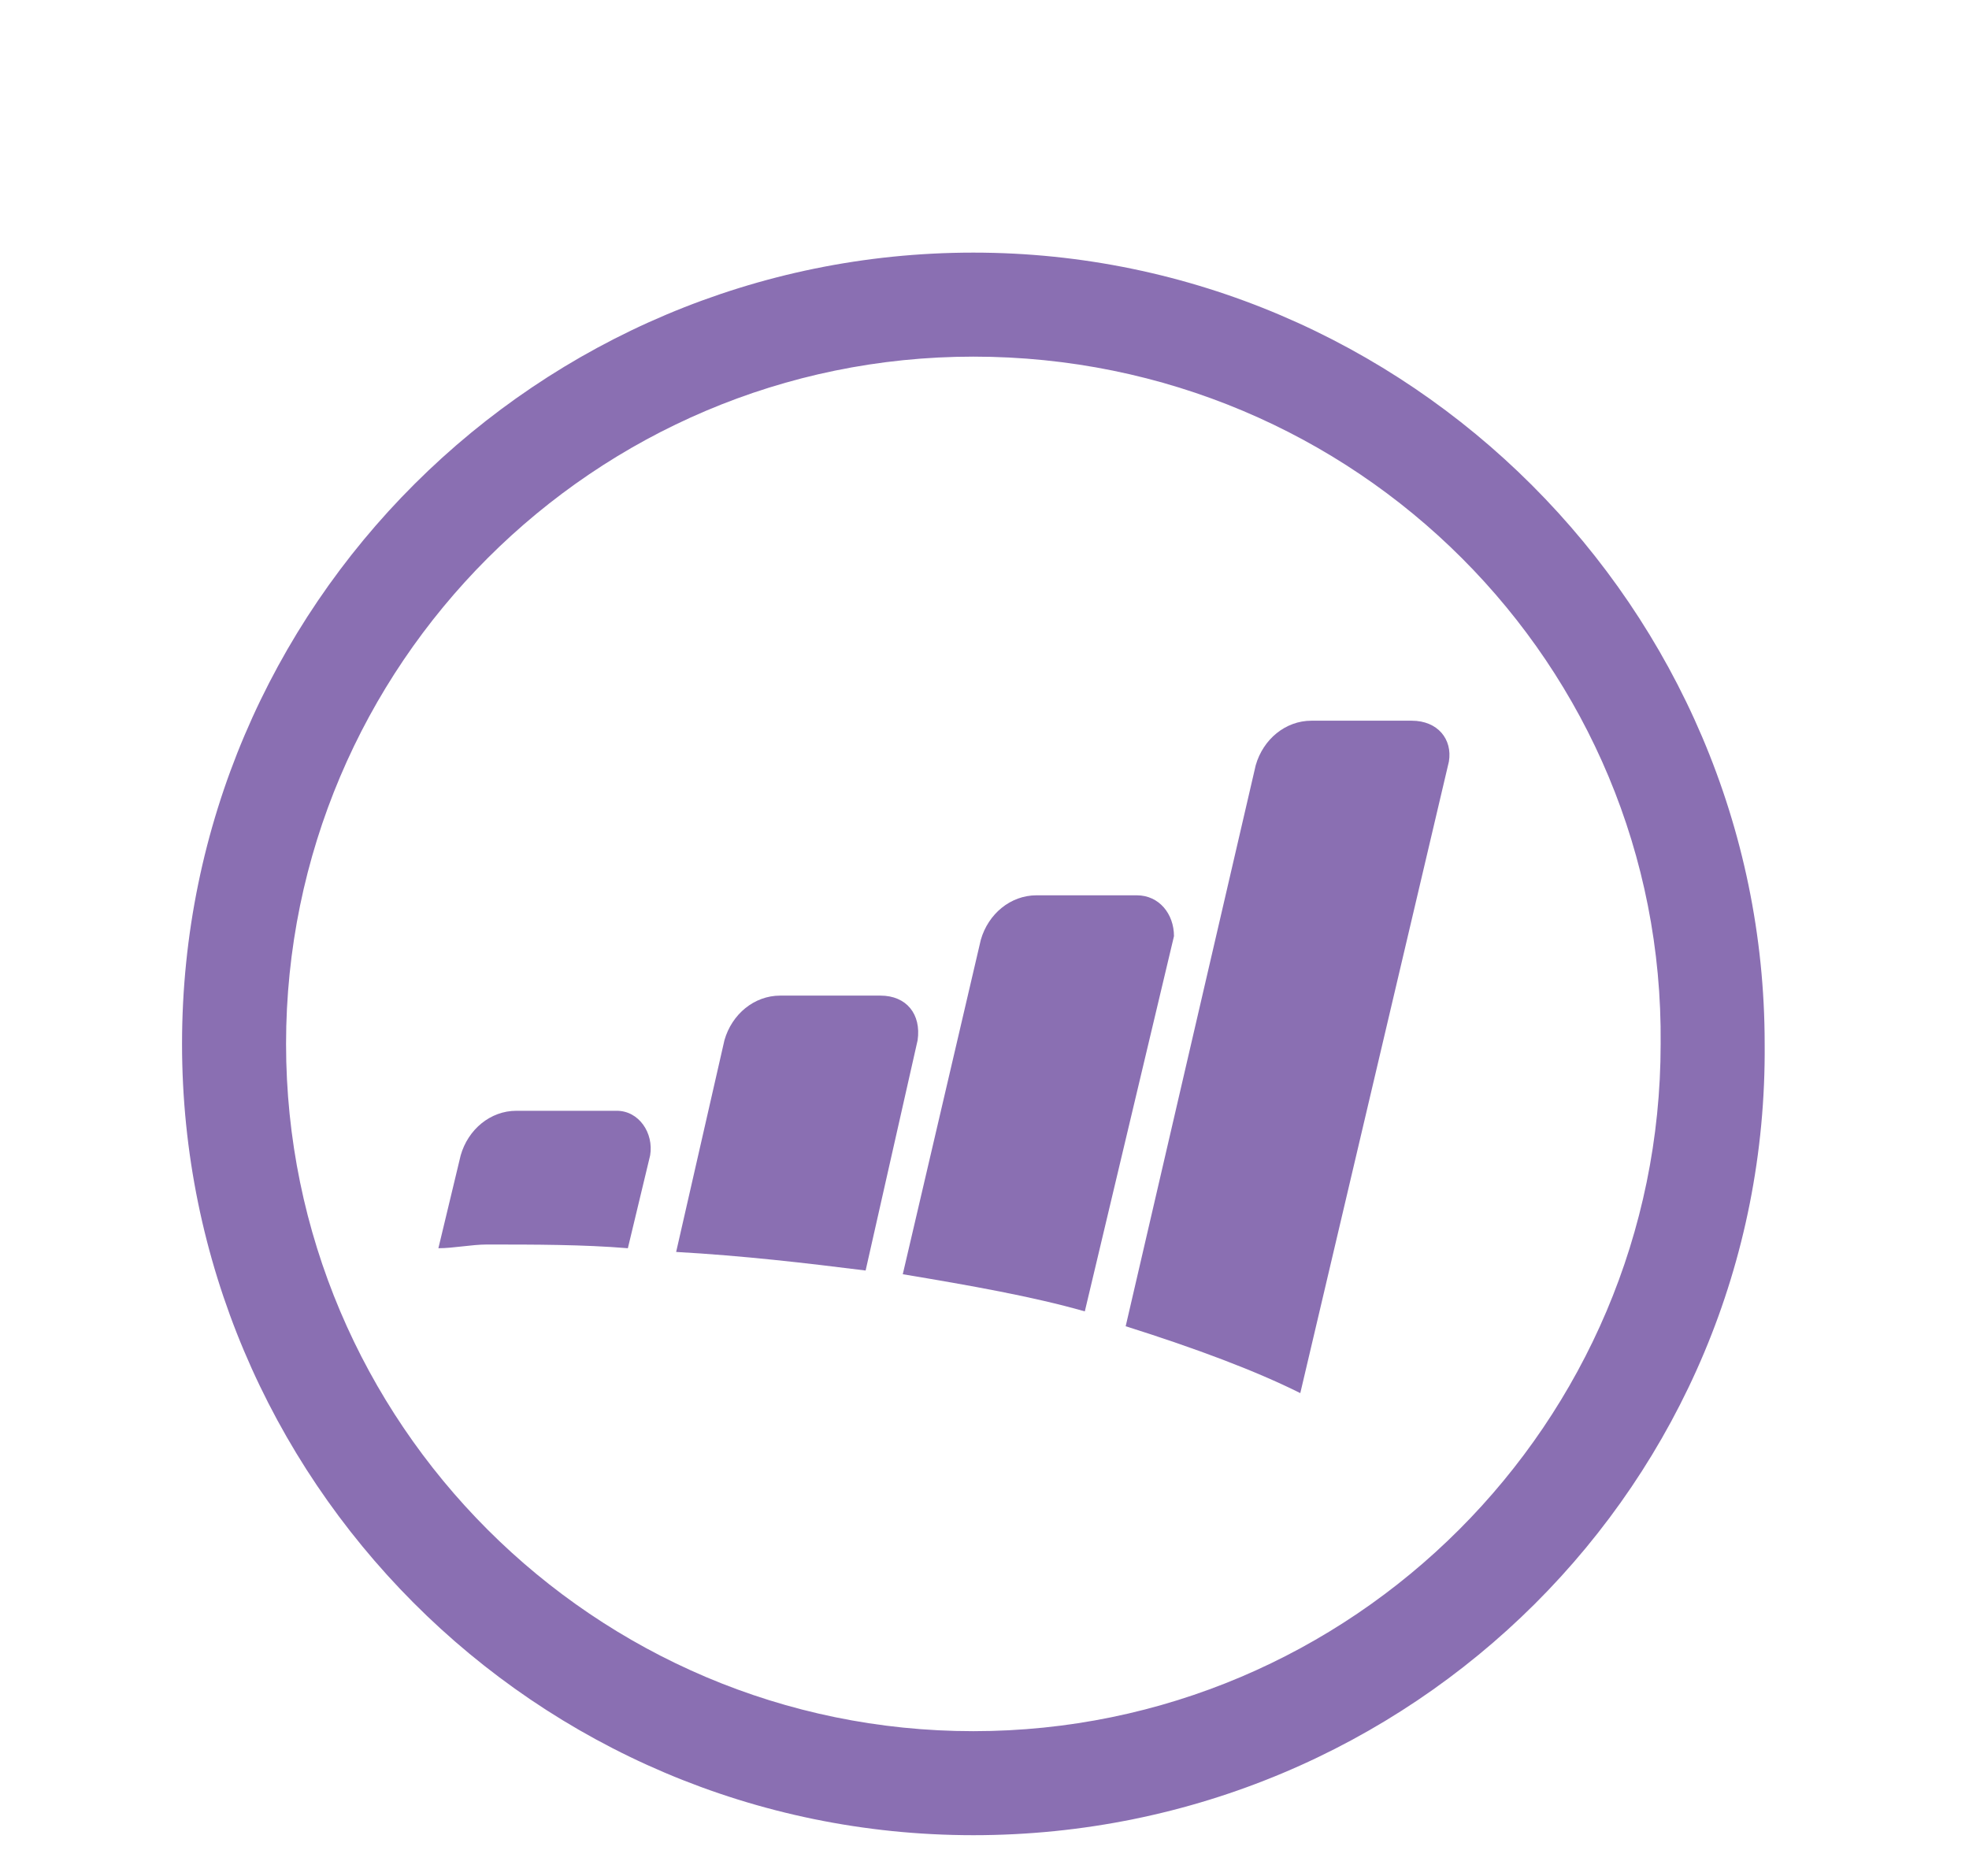
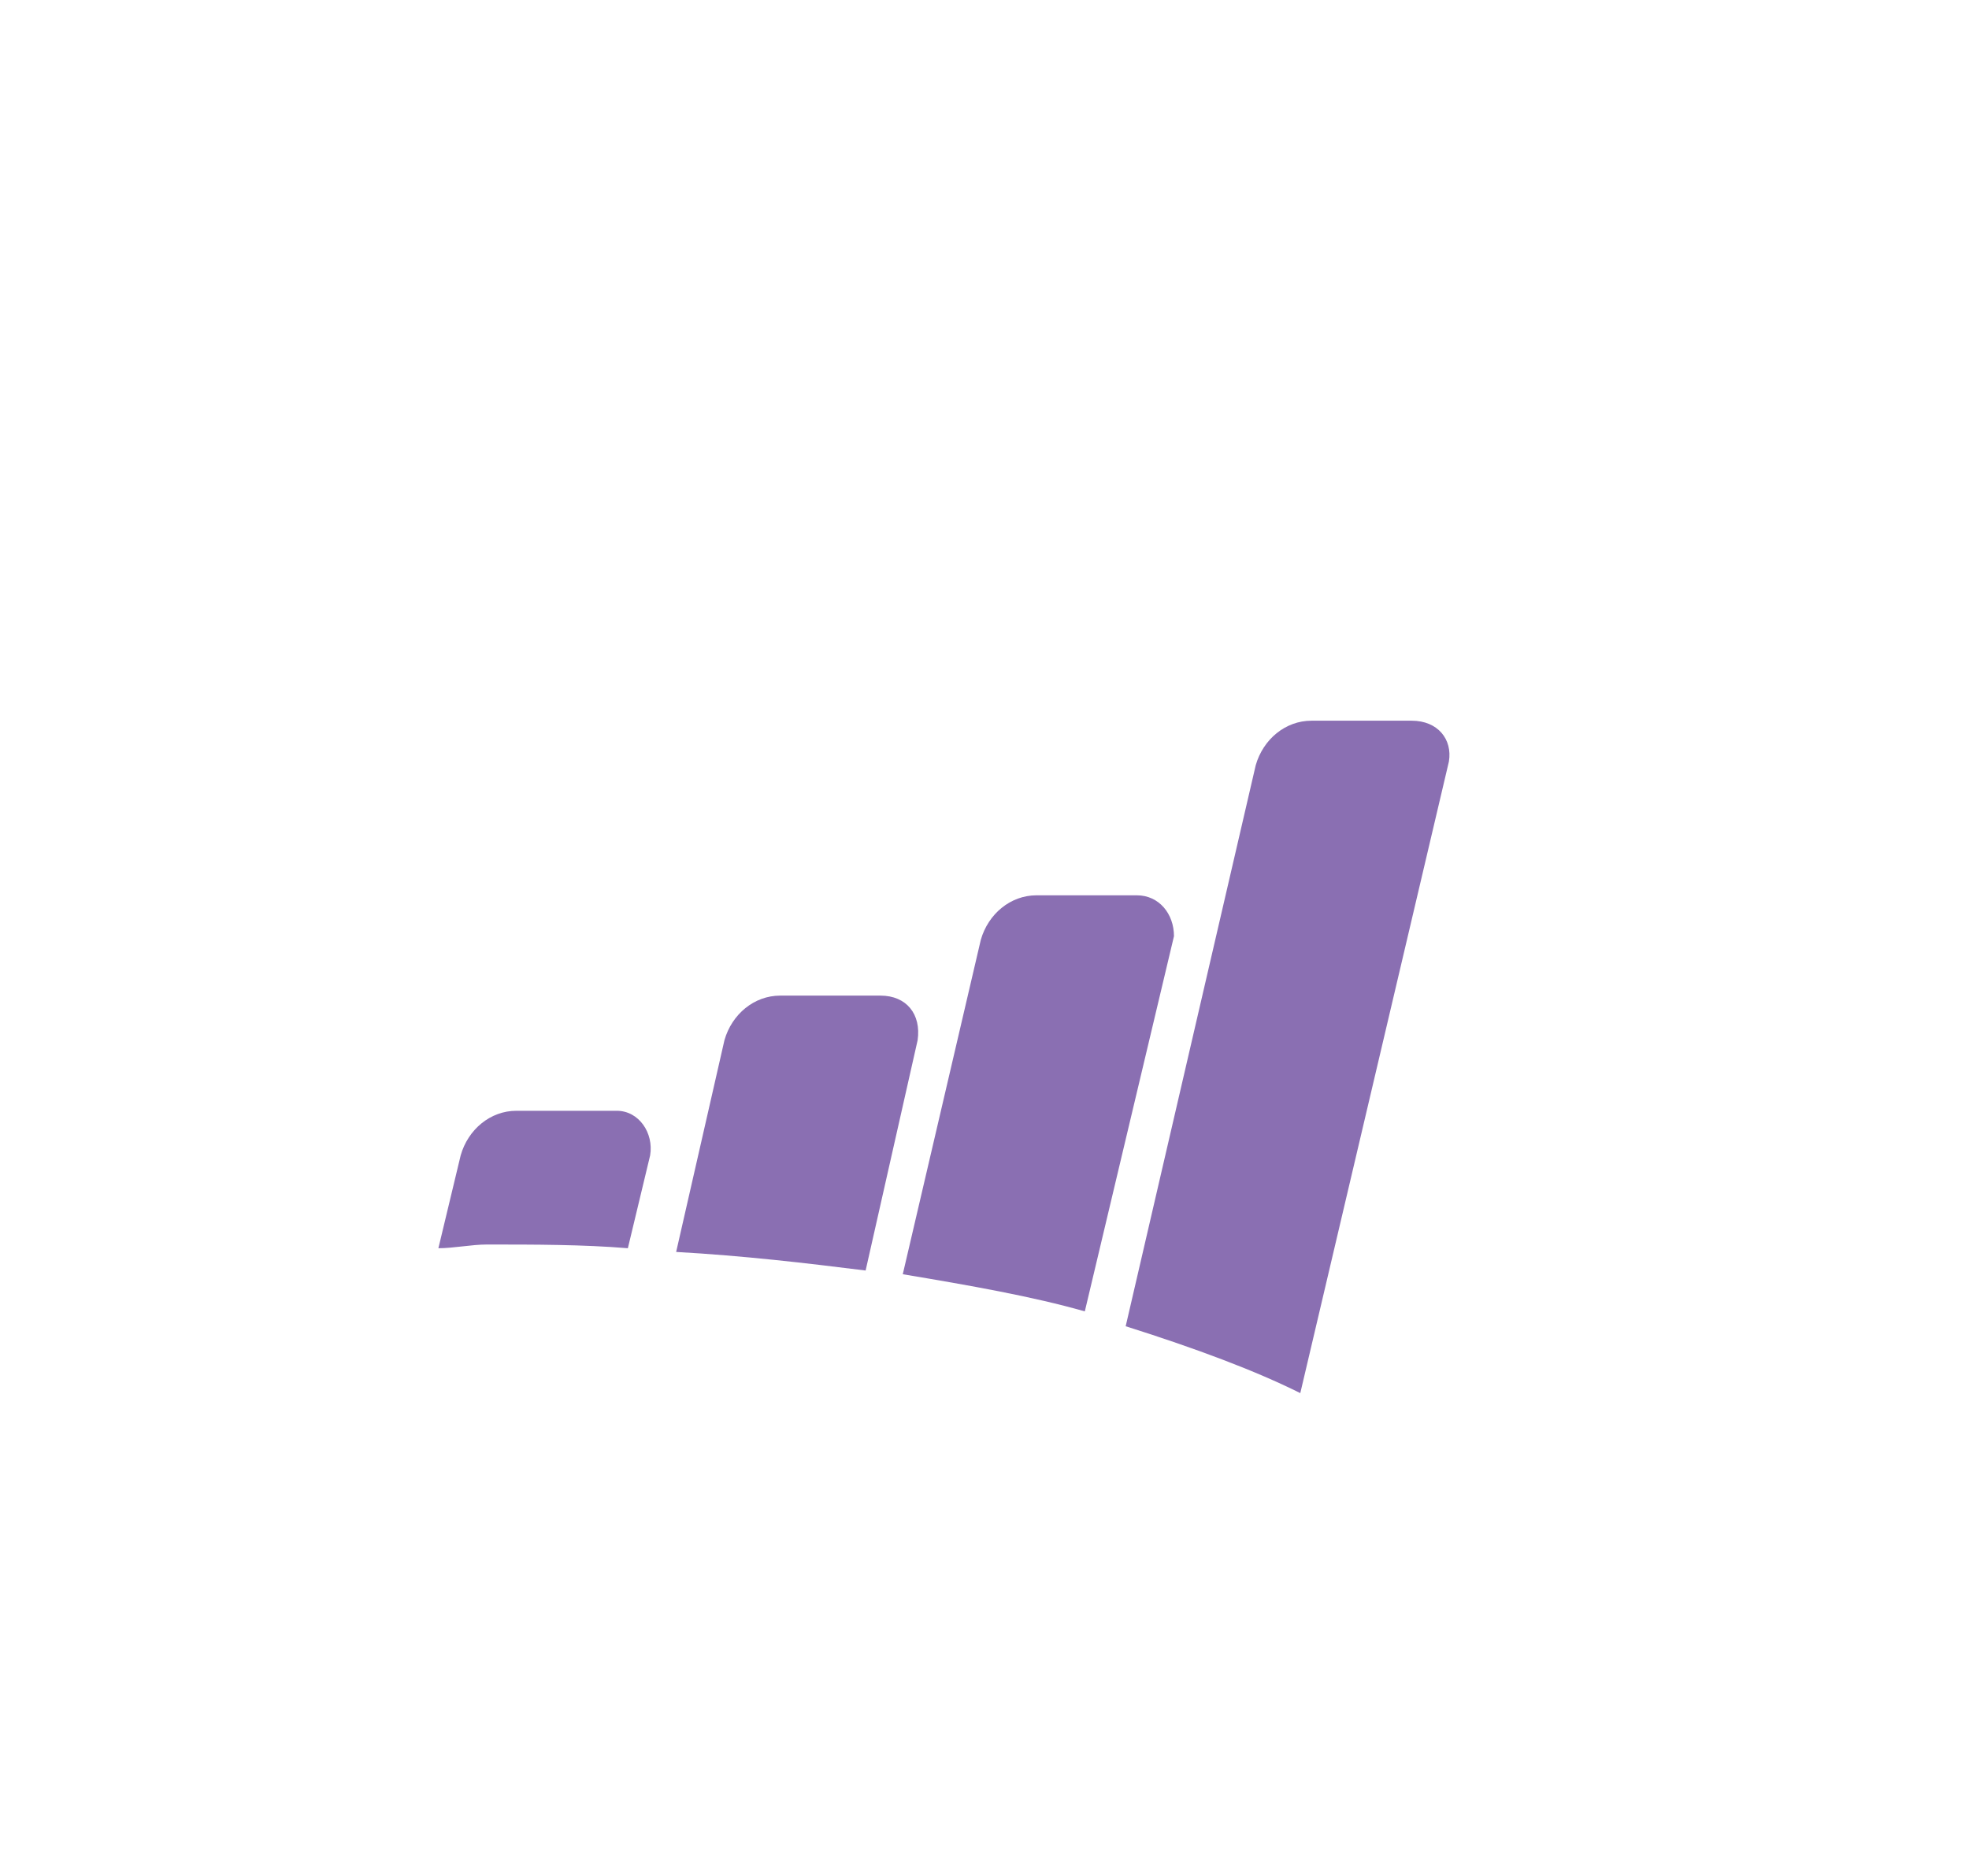
<svg xmlns="http://www.w3.org/2000/svg" enable-background="new 0 0 53 50.5" viewBox="0 0 53 50.5">
  <g fill="#8a6fb2">
    <path d="m23.7 26.8h-2.7c-.7 0-1.3.5-1.5 1.2l-1.3 5.7c1.8.1 3.5.3 5.1.5l1.4-6.2c.1-.7-.3-1.2-1-1.2m-7.1 3.1h-2.7c-.7 0-1.3.5-1.5 1.2l-.6 2.5c.4 0 .9-.1 1.3-.1 1.3 0 2.6 0 3.8.1l.6-2.5c.1-.6-.3-1.2-.9-1.2m14-5.8h-2.7c-.7 0-1.3.5-1.5 1.2l-2.1 9c1.8.3 3.5.6 4.9 1l2.4-10.1c0-.6-.4-1.1-1-1.1m7.4-4.7h-2.7c-.7 0-1.3.5-1.5 1.2l-3.5 15.1c1.9.6 3.5 1.2 4.7 1.8l4-17c.1-.6-.3-1.1-1-1.1" />
-     <path d="m26.2 49.4c-11.8 0-21.3-9.6-21.3-21.3 0-11.8 9.6-21.3 21.3-21.3s21.3 9.6 21.3 21.3c.1 11.8-9.5 21.3-21.3 21.3zm0-39.8c-10.2 0-18.5 8.3-18.5 18.5s8.3 18.5 18.5 18.5 18.5-8.3 18.5-18.5c.1-10.2-8.2-18.5-18.5-18.5z" />
  </g>
</svg>